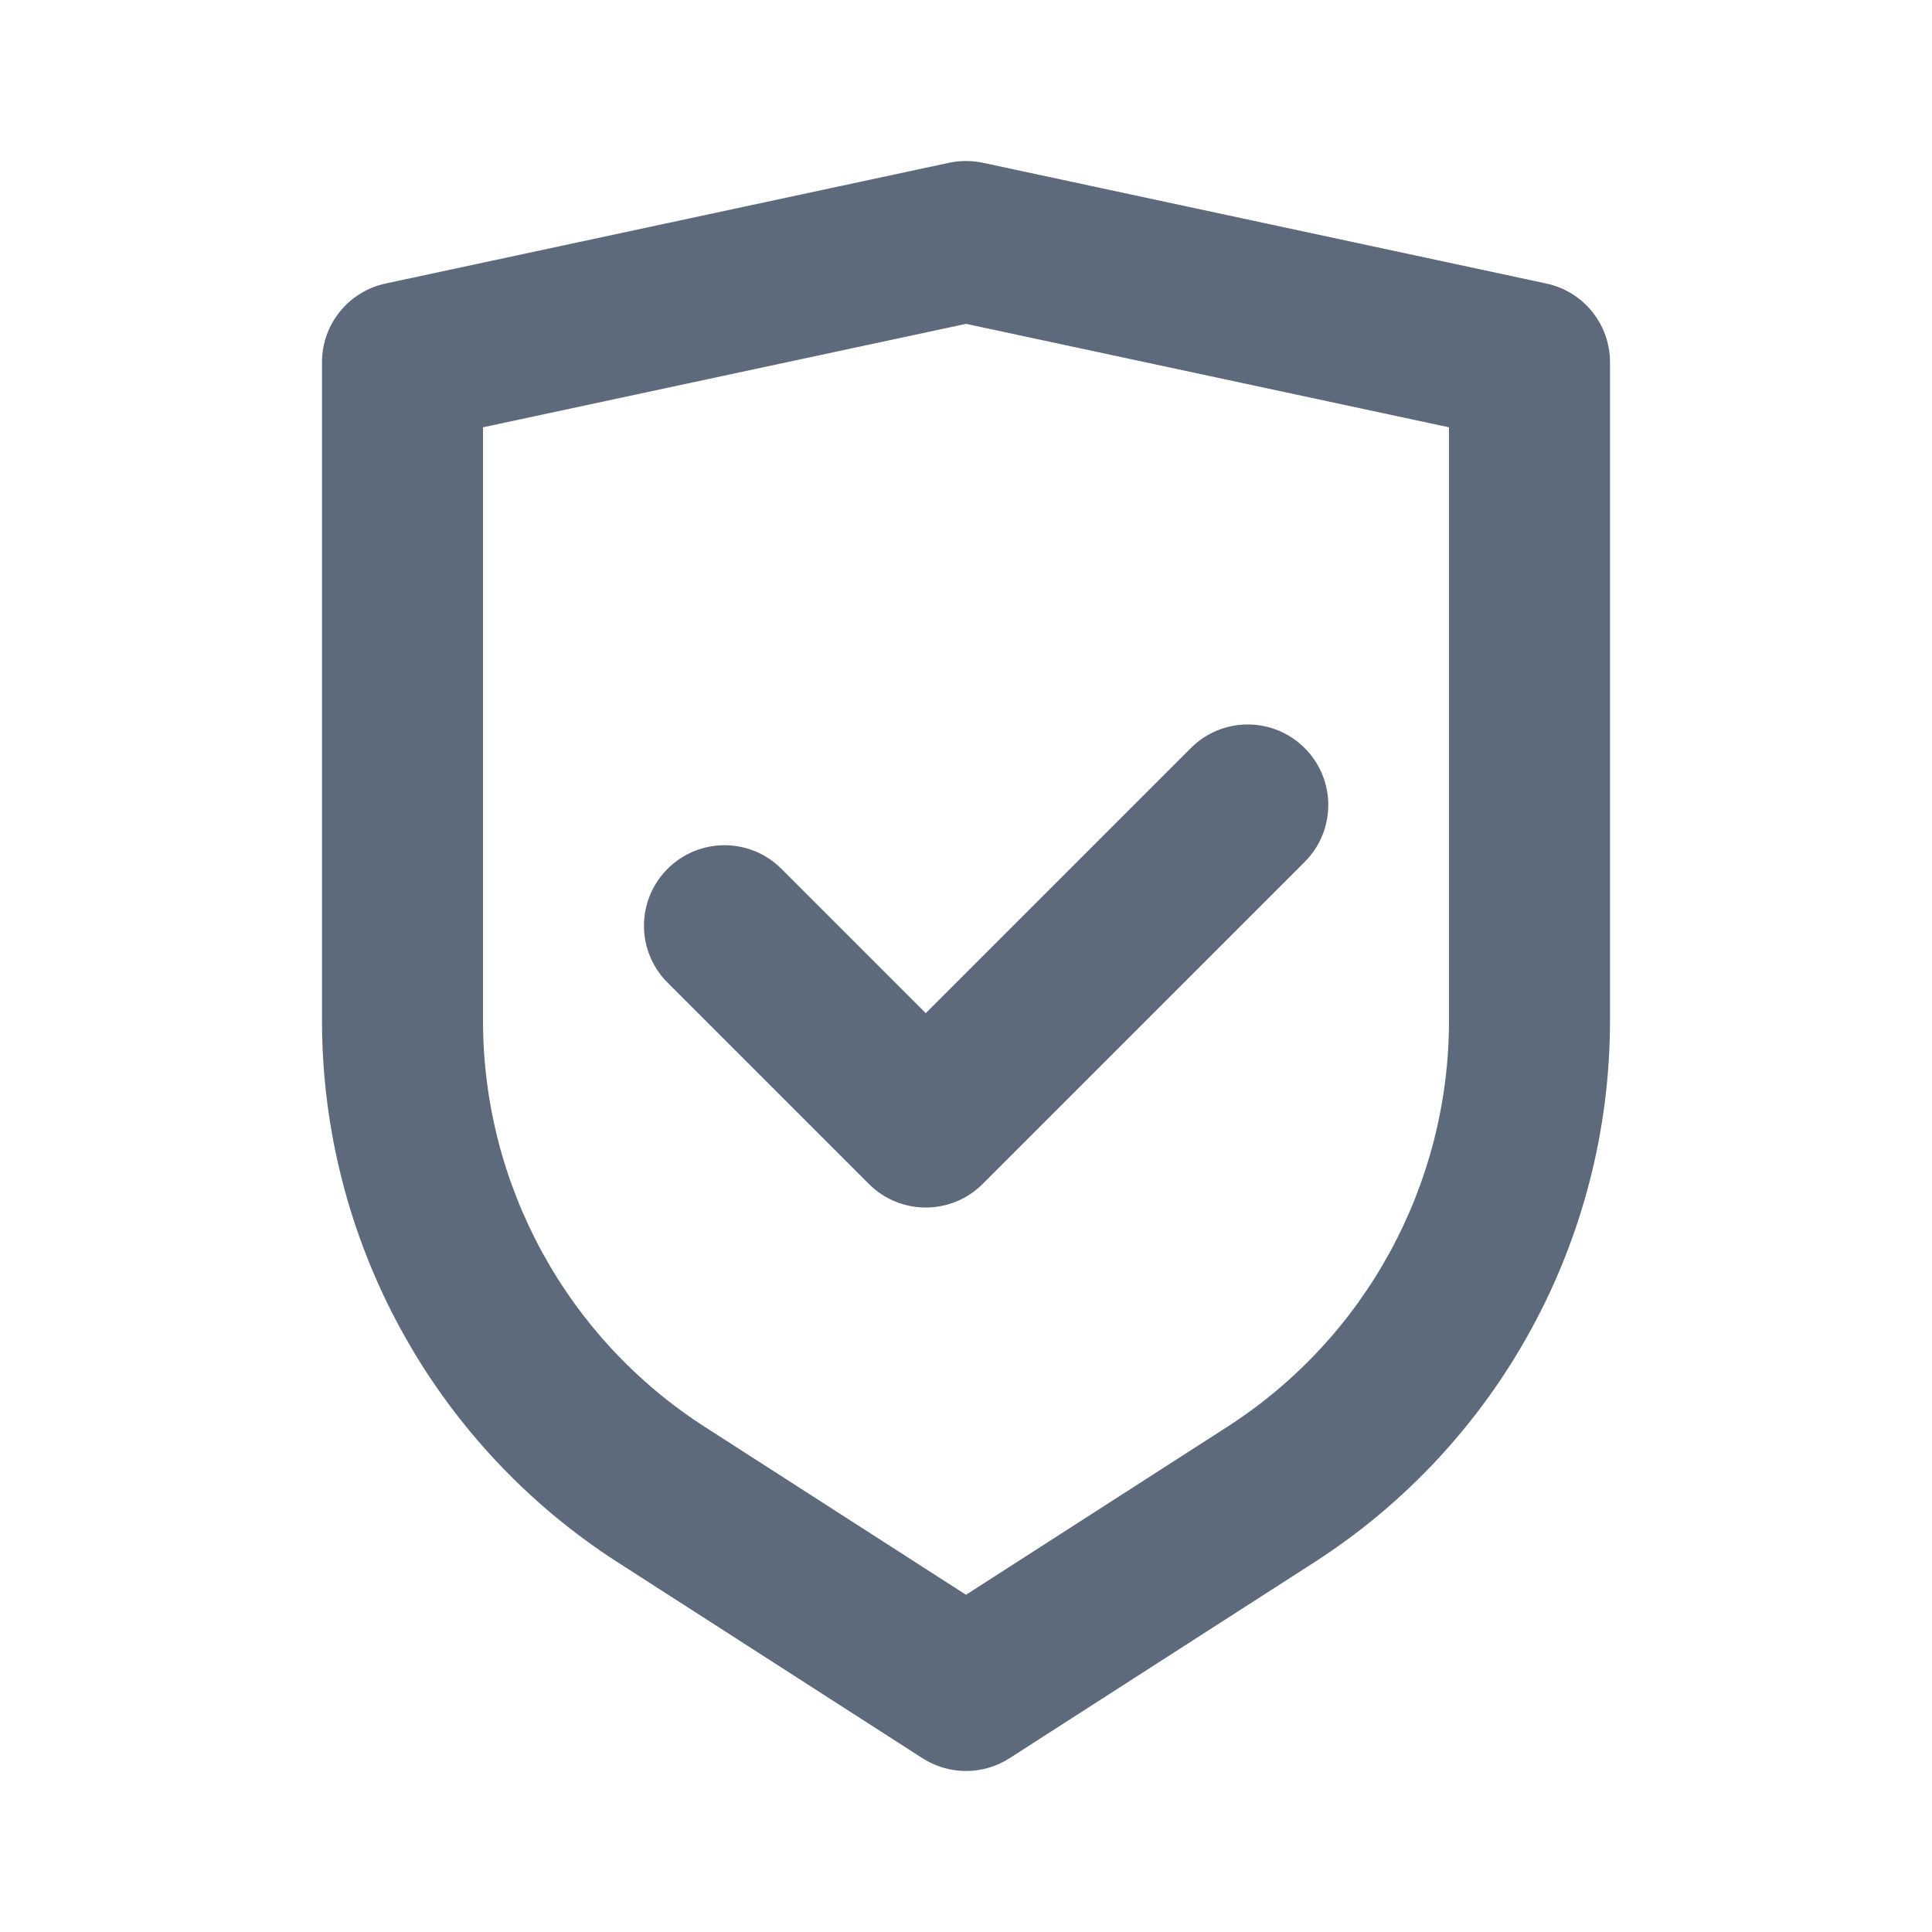
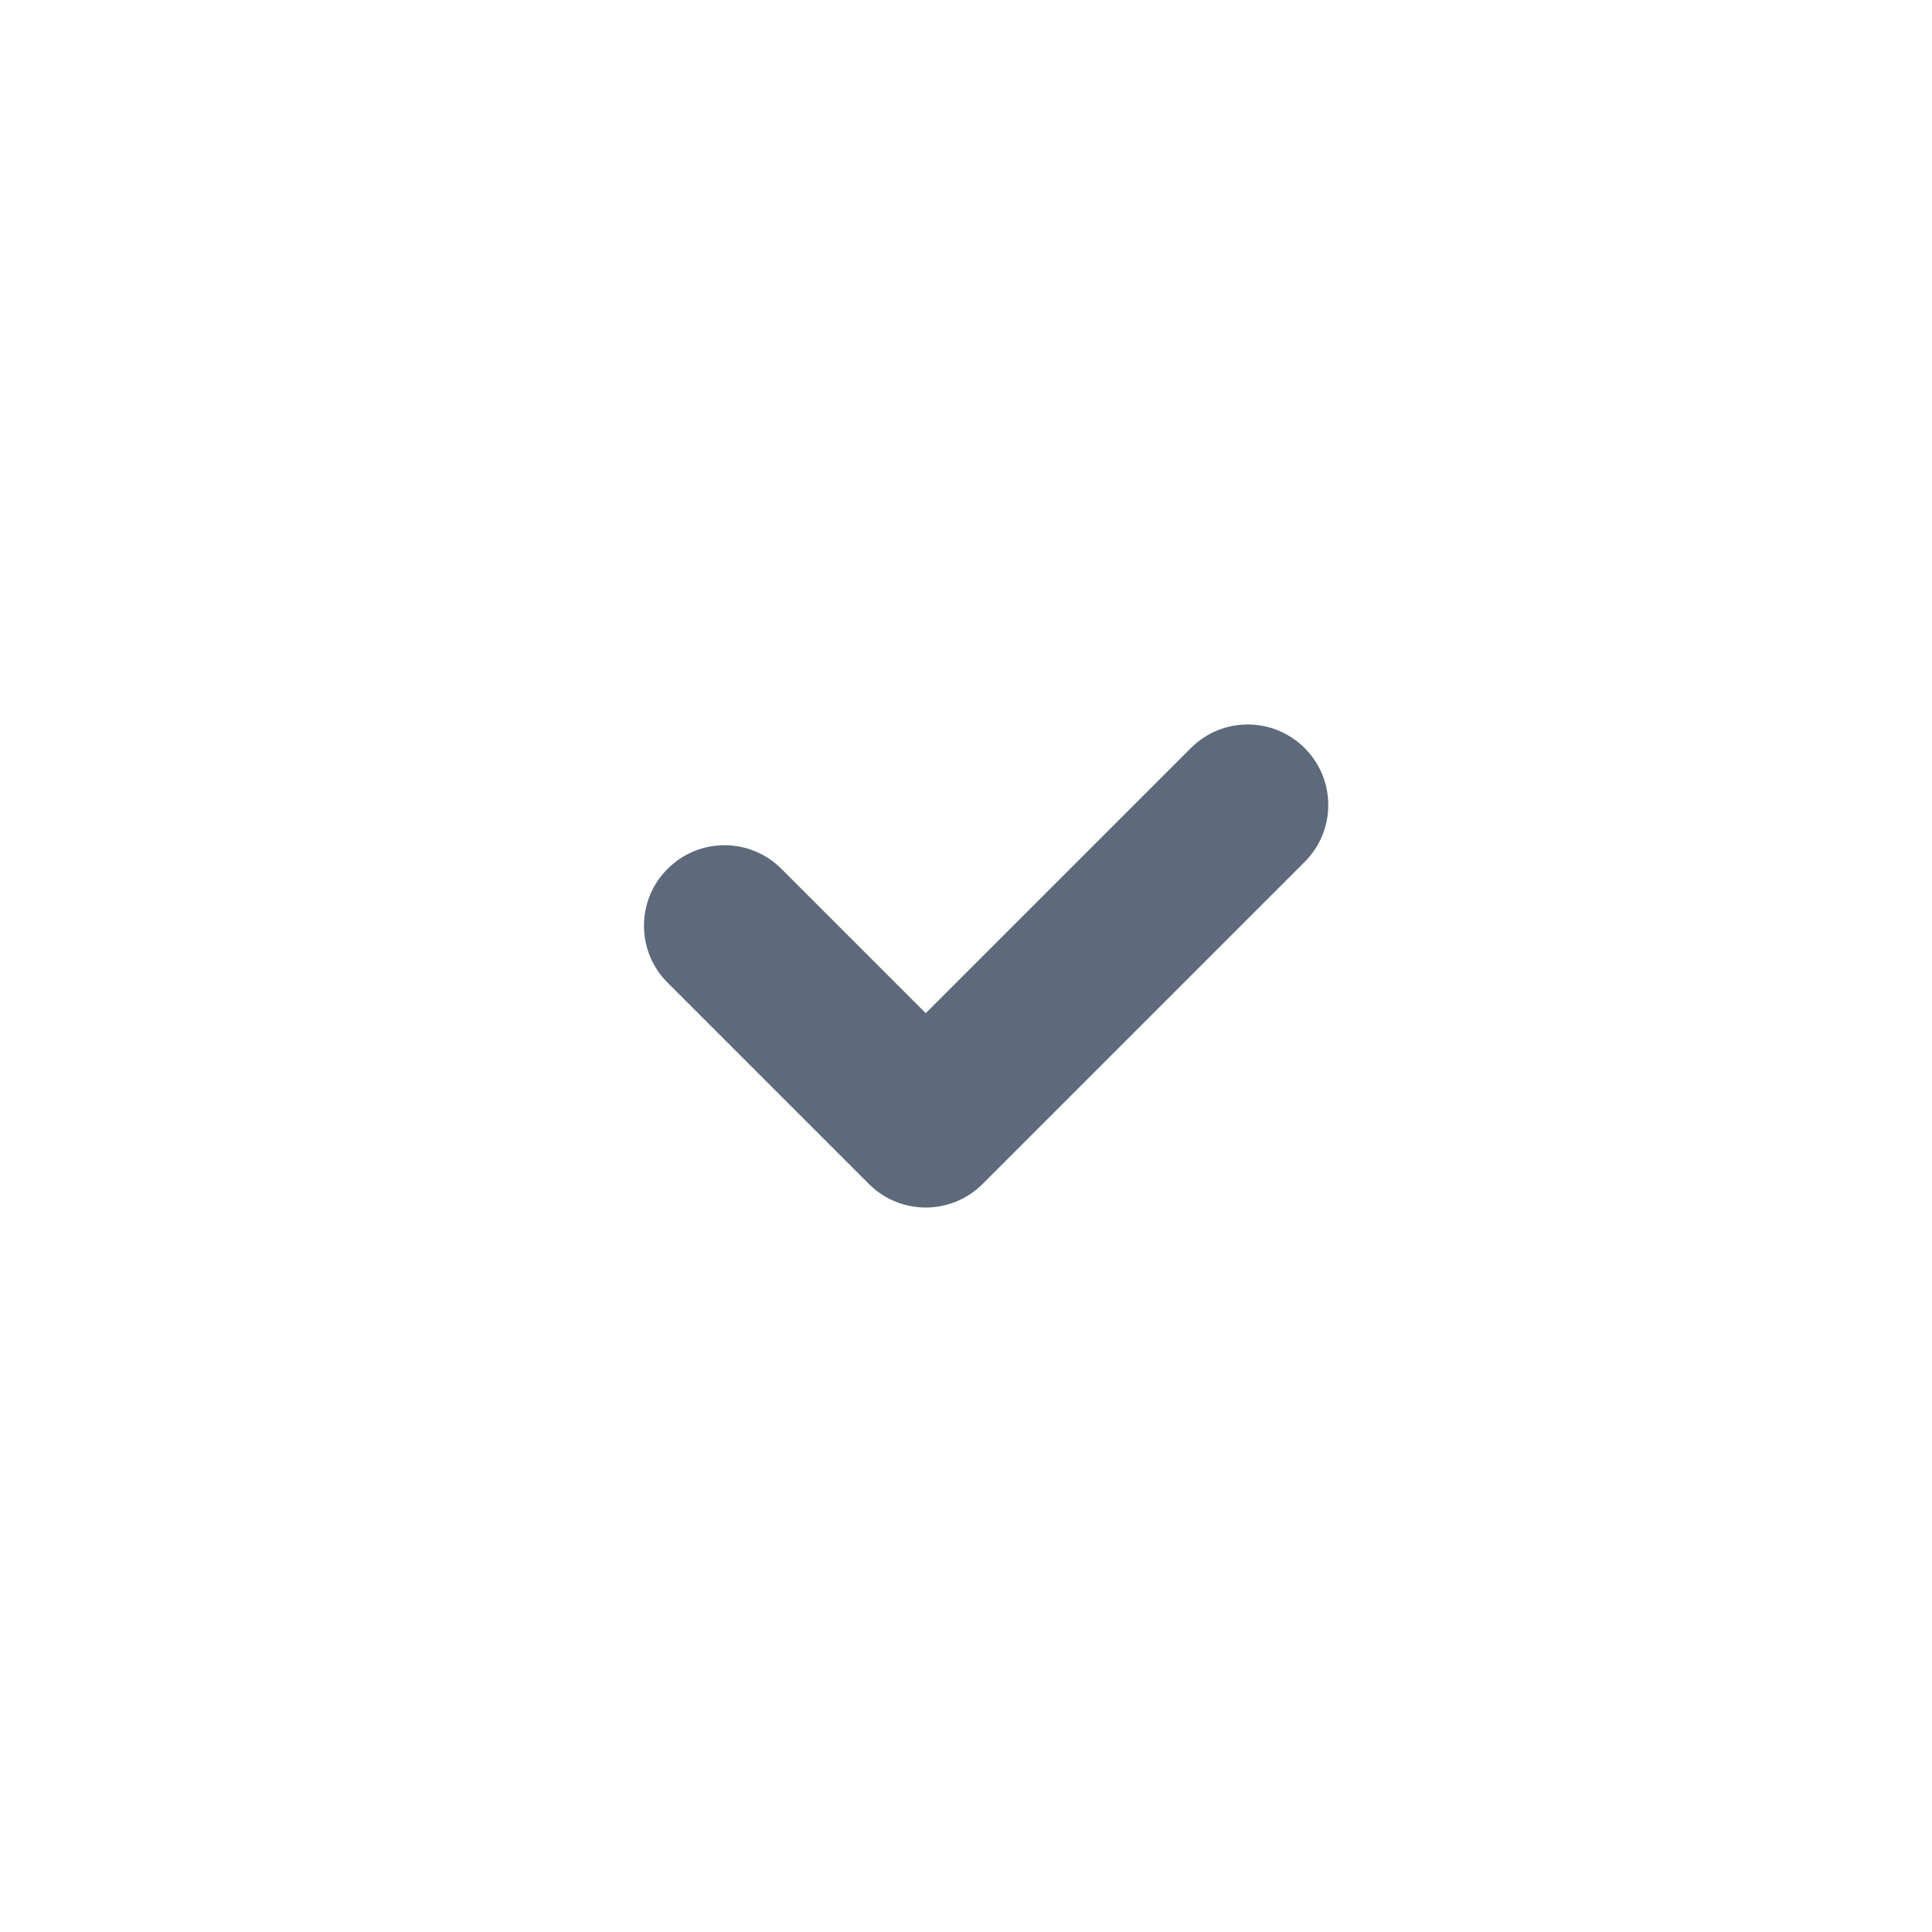
<svg xmlns="http://www.w3.org/2000/svg" width="24" height="24" viewBox="0 0 24 24" fill="none">
  <path d="M16.207 10.707C16.598 10.317 16.598 9.683 16.207 9.293C15.817 8.902 15.183 8.902 14.793 9.293L11.5 12.586L9.707 10.793C9.317 10.402 8.683 10.402 8.293 10.793C7.902 11.183 7.902 11.817 8.293 12.207L10.793 14.707C11.183 15.098 11.817 15.098 12.207 14.707L16.207 10.707Z" fill="#5C6A7B" />
-   <path fill-rule="evenodd" clip-rule="evenodd" d="M12.21 2.022C12.071 1.993 11.929 1.993 11.79 2.022L4.79 3.522C4.329 3.621 4 4.028 4 4.5V12.678C4 15.4 5.384 17.936 7.674 19.408L11.459 21.841C11.789 22.053 12.211 22.053 12.541 21.841L16.326 19.408C18.616 17.936 20 15.4 20 12.678V4.5C20 4.028 19.671 3.621 19.209 3.522L12.21 2.022ZM6 12.678V5.308L12 4.023L18 5.308V12.678C18 14.72 16.962 16.621 15.245 17.725L12 19.811L8.755 17.725C7.038 16.621 6 14.72 6 12.678Z" fill="#5C6A7B" />
</svg>